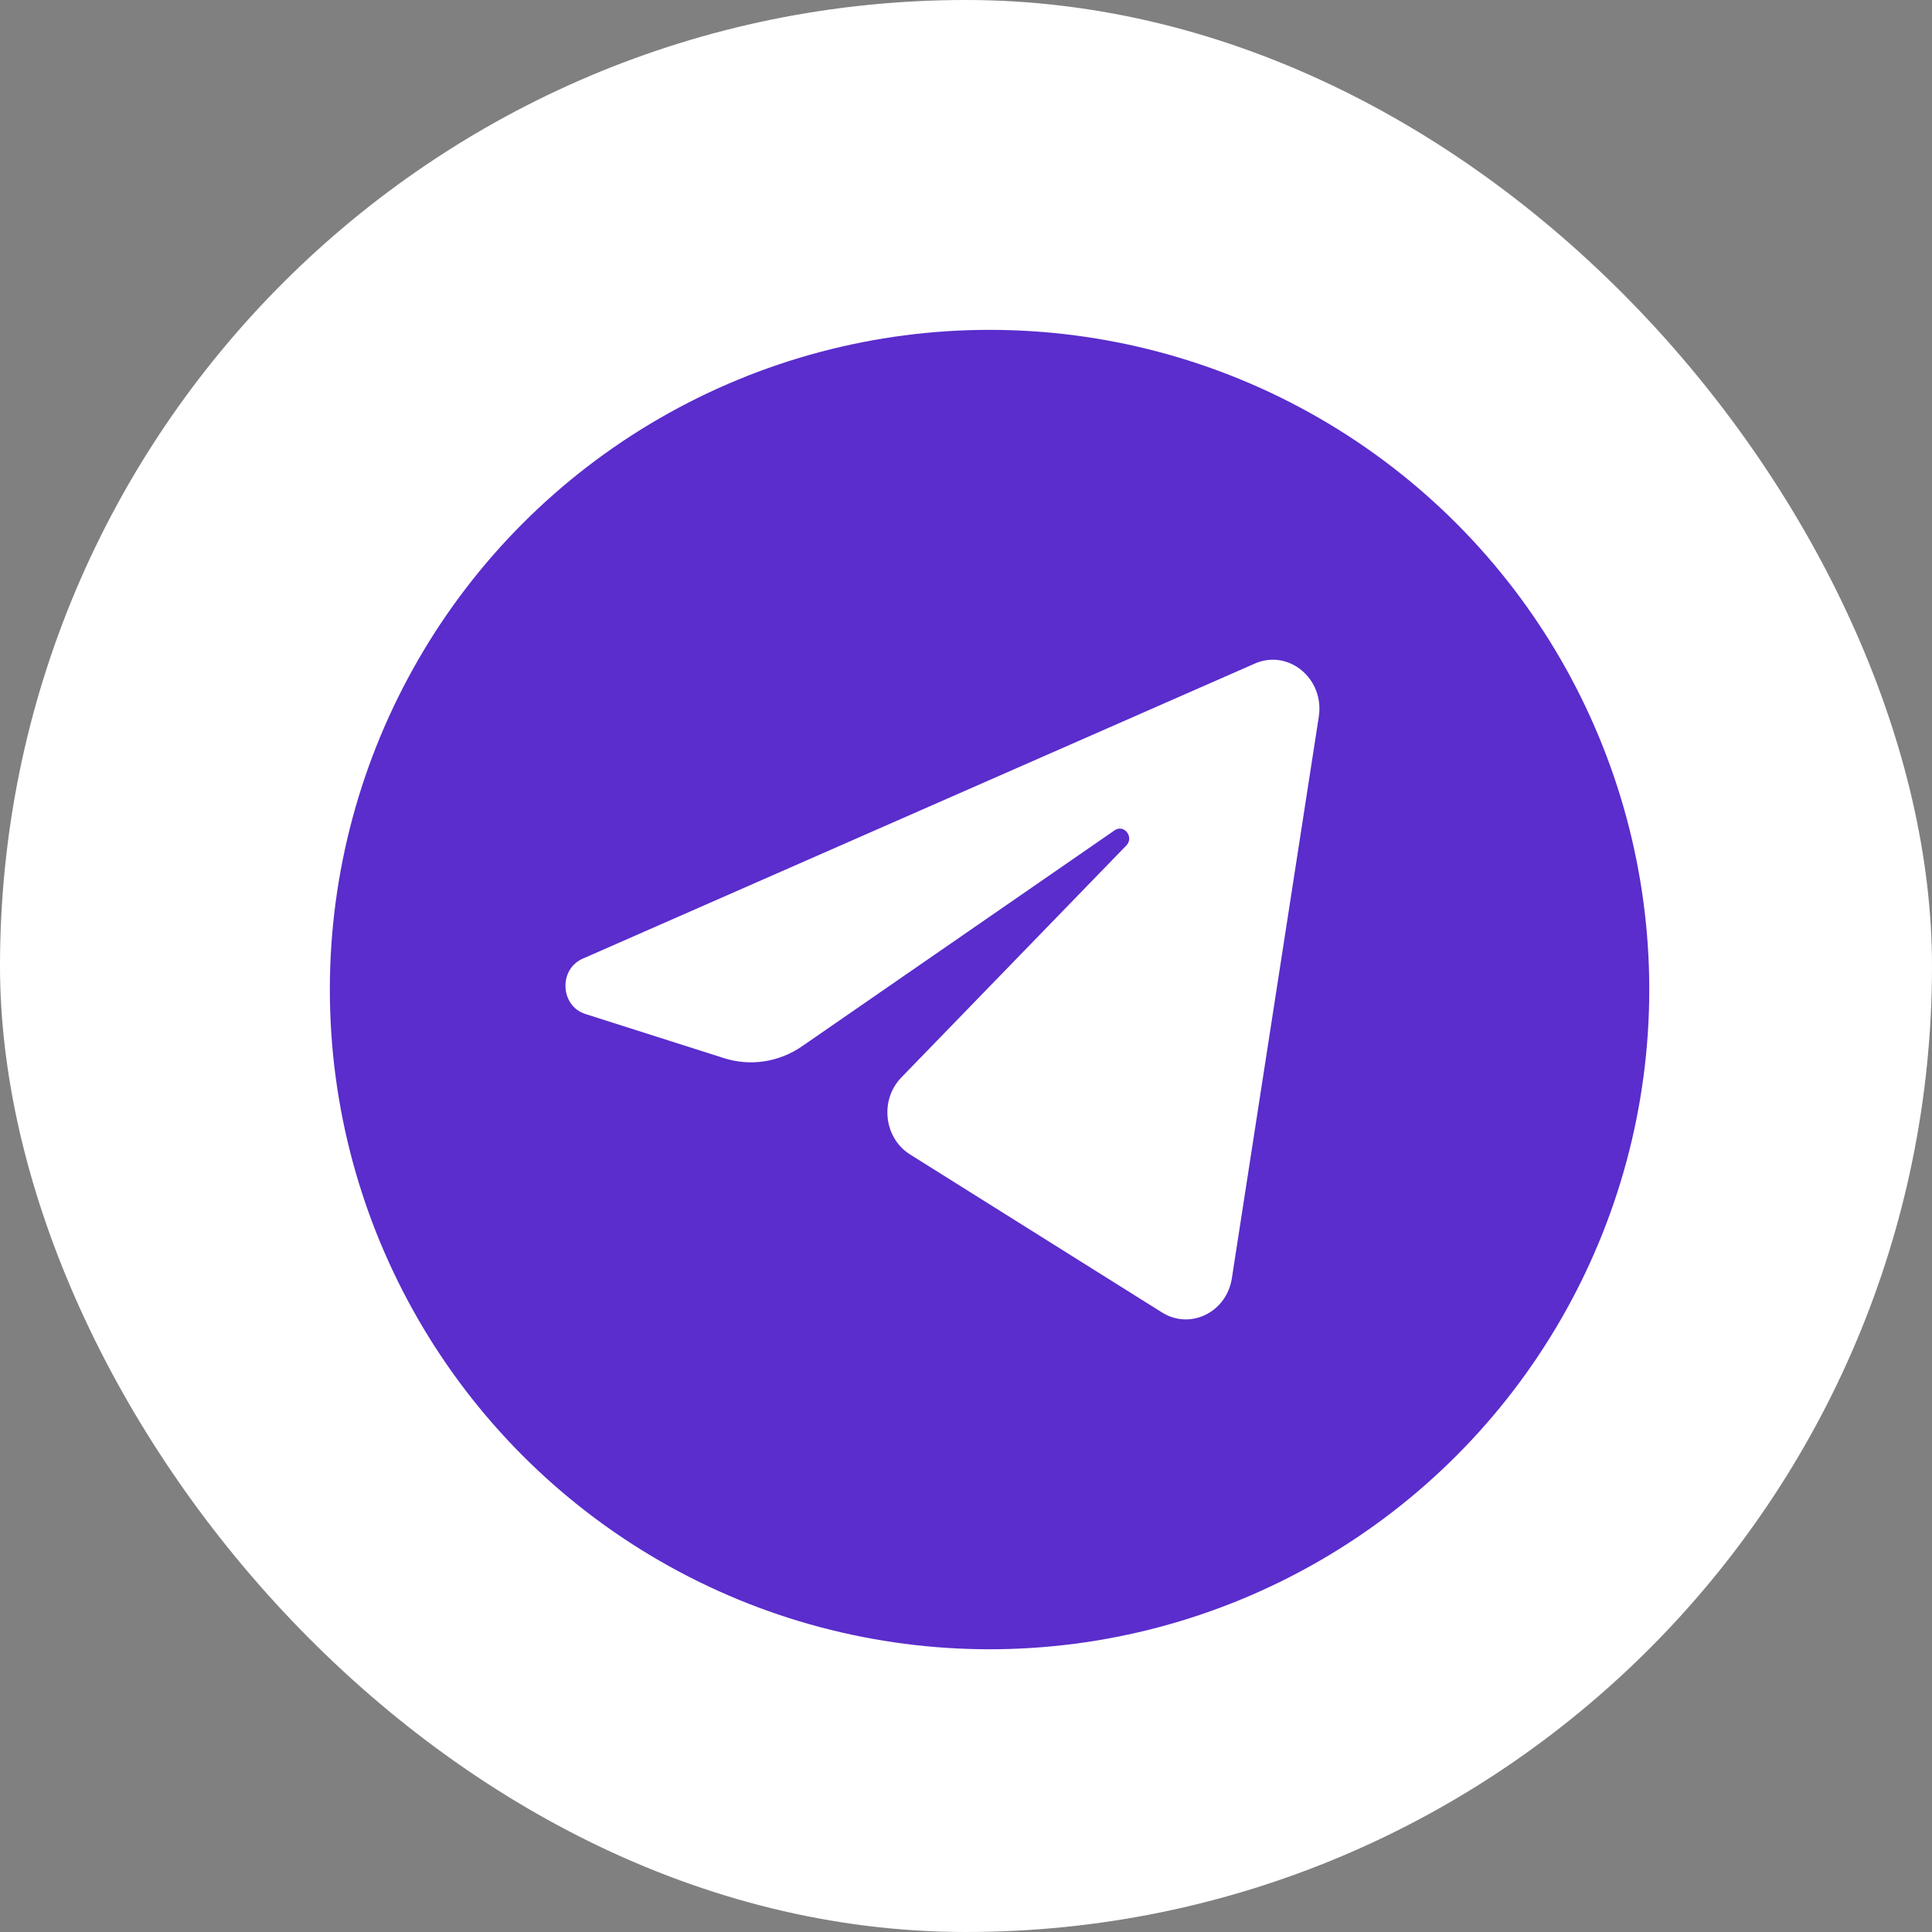
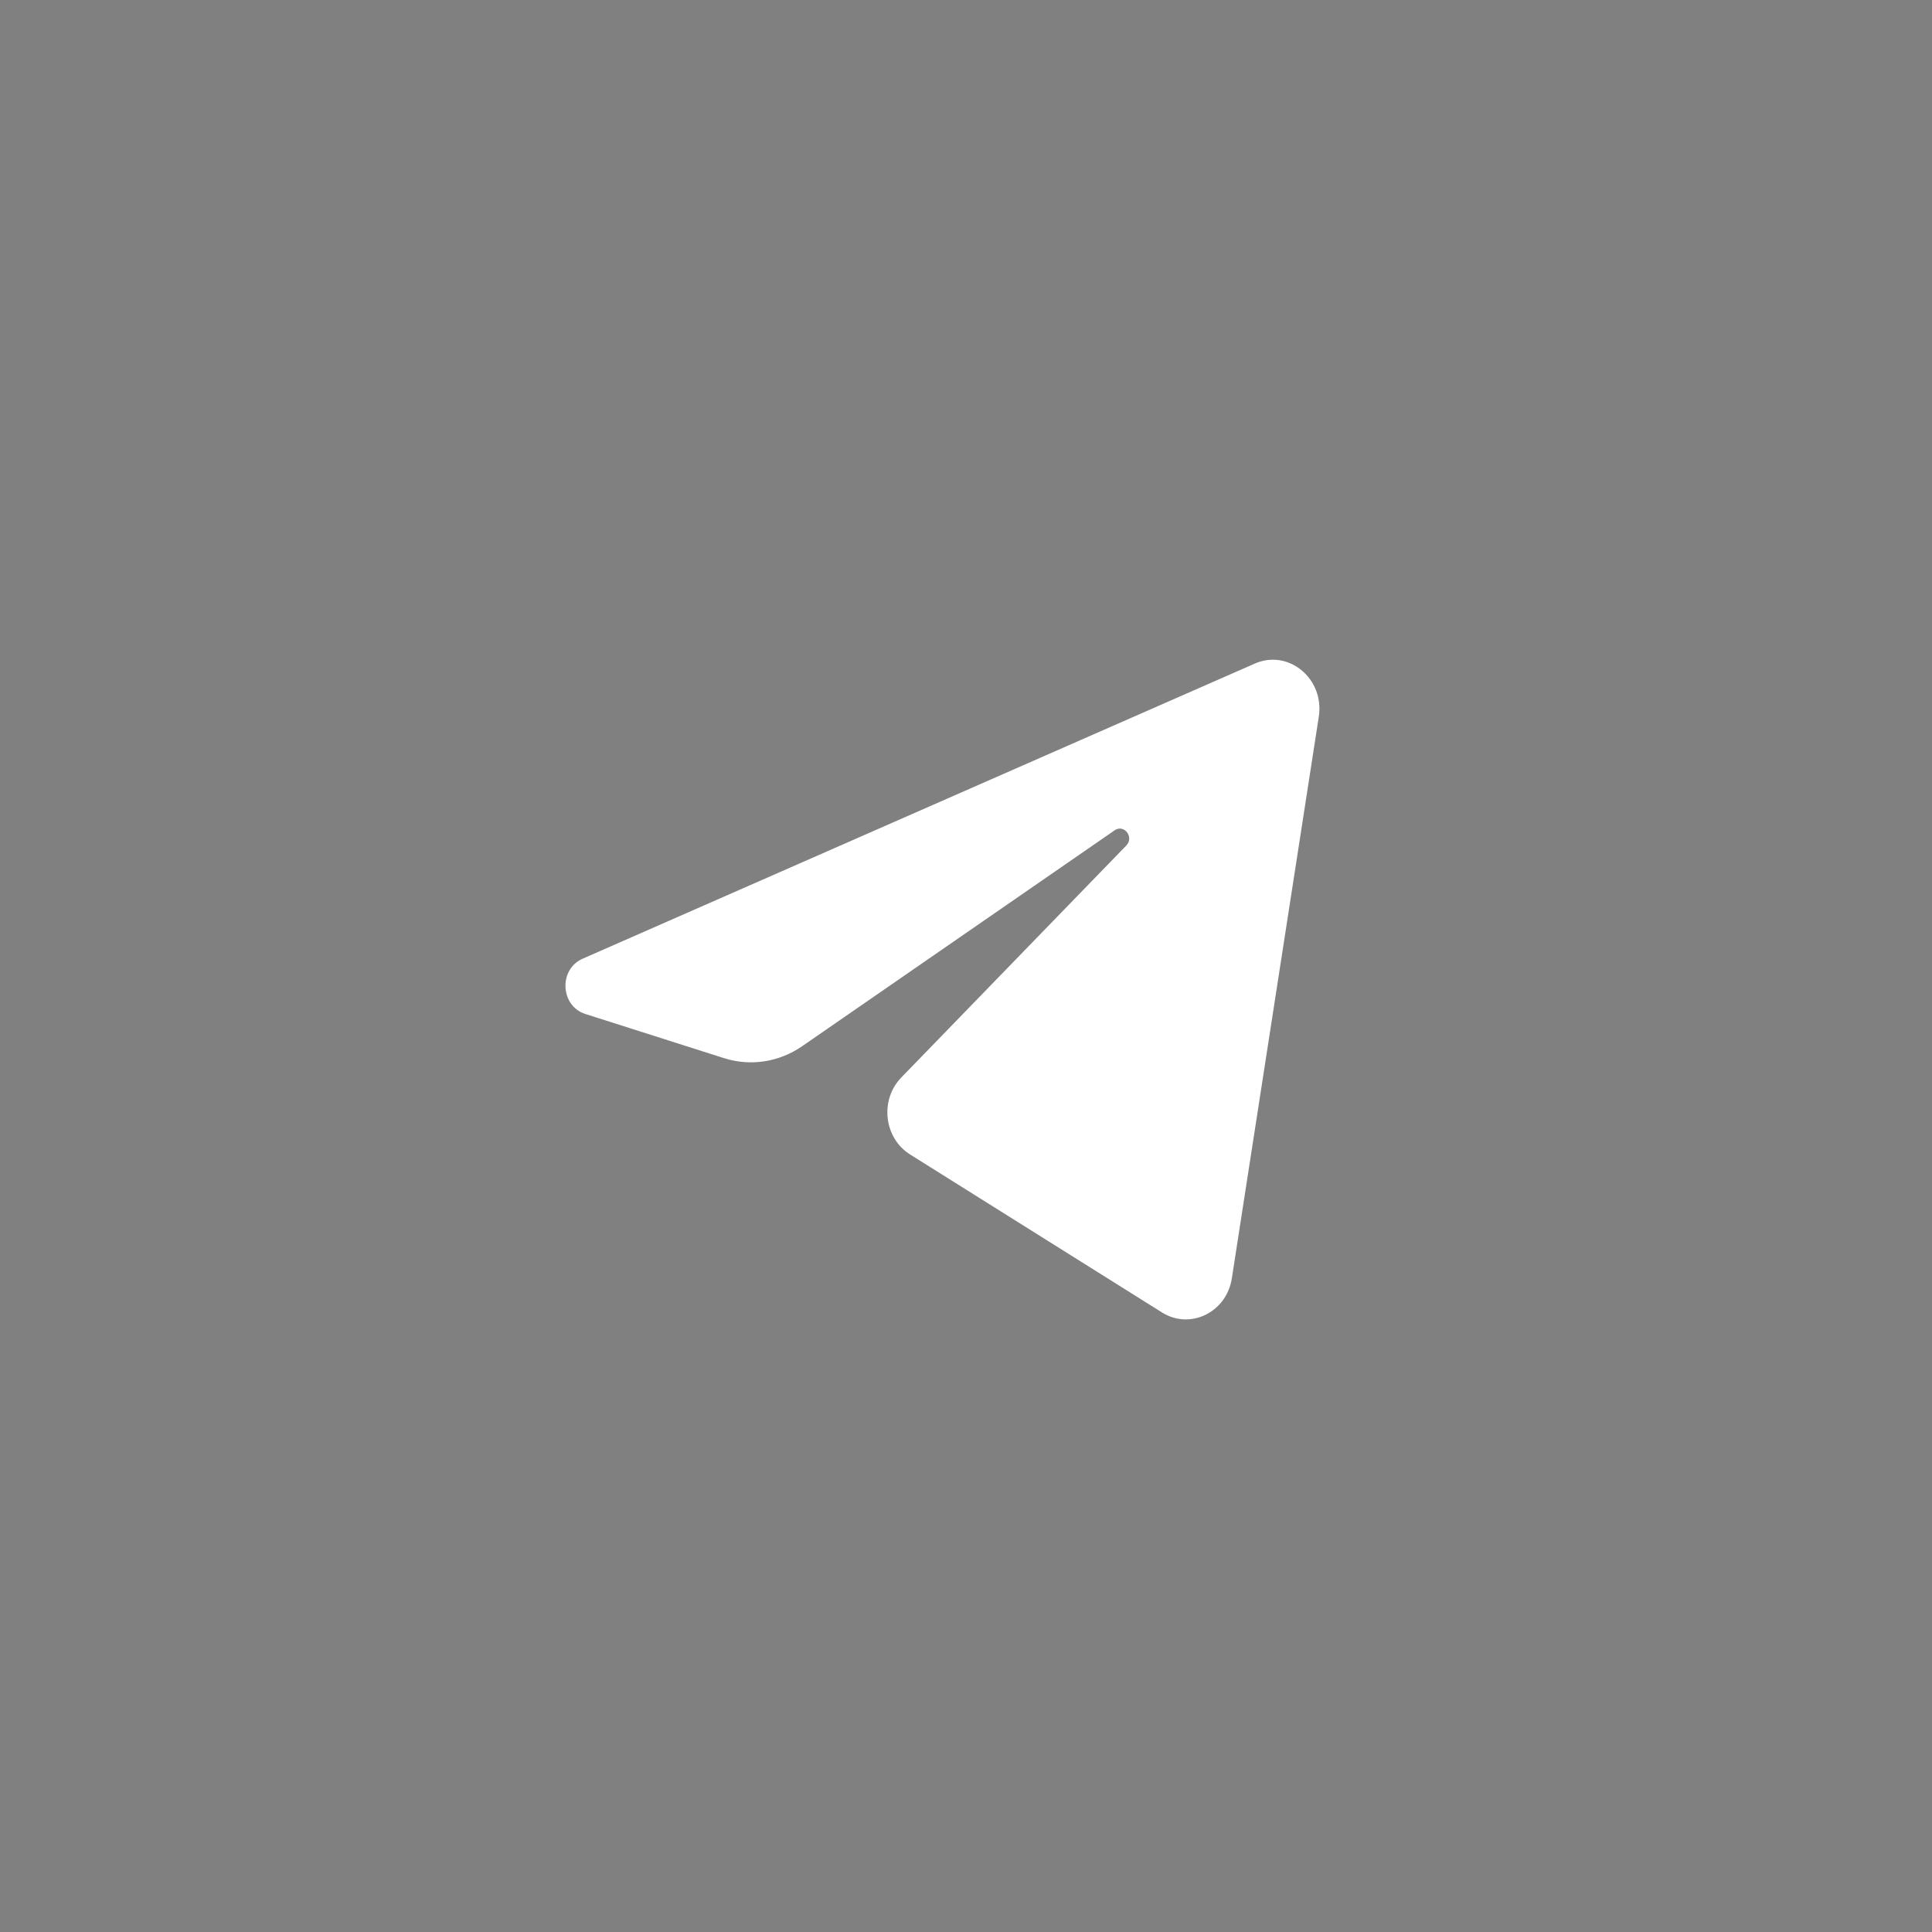
<svg xmlns="http://www.w3.org/2000/svg" width="41" height="41" viewBox="0 0 41 41" fill="none">
  <rect x="0" y="0" width="41" height="41" fill="#808080" stroke="none" />
-   <rect width="41" height="41" rx="20.5" fill="white" />
-   <circle cx="21" cy="21" r="14" fill="#5A2DCC" />
-   <path d="M27.987 15.209C28.111 14.403 27.345 13.768 26.629 14.082L12.365 20.345C11.851 20.57 11.889 21.348 12.421 21.518L15.363 22.455C15.925 22.634 16.532 22.541 17.023 22.202L23.655 17.62C23.855 17.482 24.073 17.767 23.902 17.943L19.128 22.865C18.665 23.342 18.757 24.151 19.314 24.5L24.659 27.852C25.259 28.228 26.03 27.851 26.142 27.126L27.987 15.209Z" fill="white" />
+   <path d="M27.987 15.209C28.111 14.403 27.345 13.768 26.629 14.082L12.365 20.345C11.851 20.57 11.889 21.348 12.421 21.518L15.363 22.455C15.925 22.634 16.532 22.541 17.023 22.202L23.655 17.62C23.855 17.482 24.073 17.767 23.902 17.943L19.128 22.865C18.665 23.342 18.757 24.151 19.314 24.5L24.659 27.852C25.259 28.228 26.03 27.851 26.142 27.126L27.987 15.209" fill="white" />
</svg>